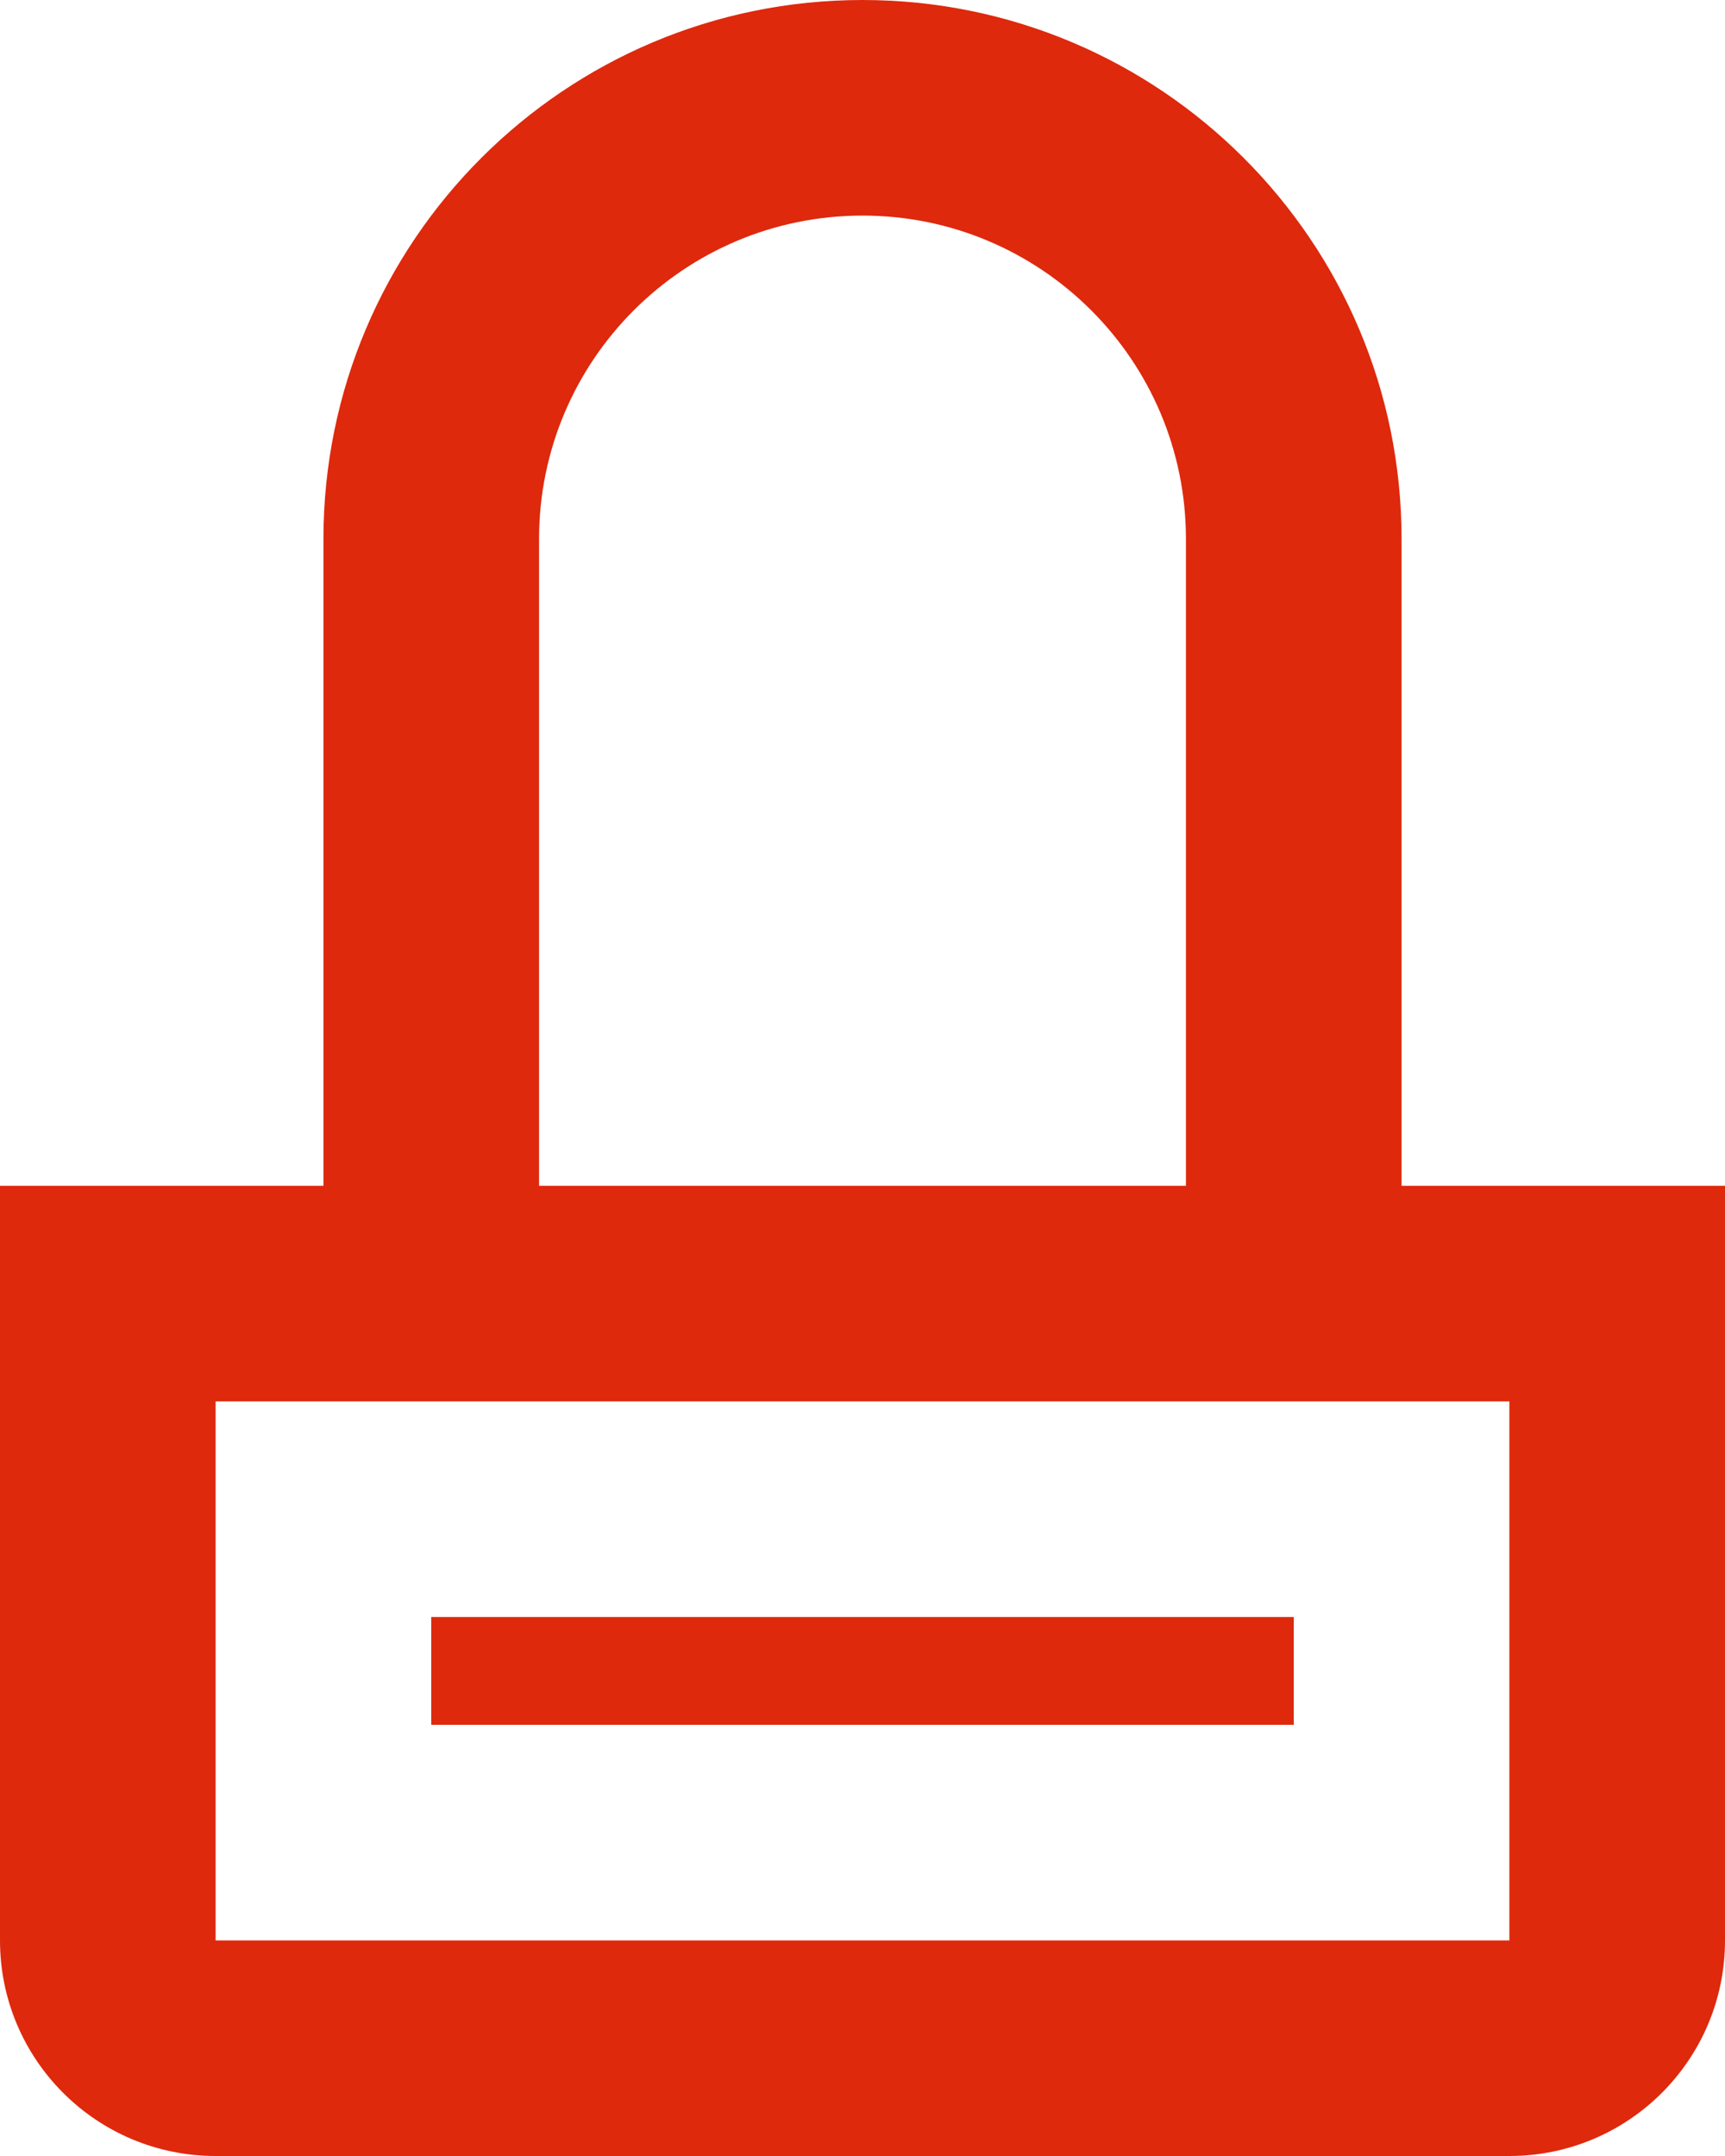
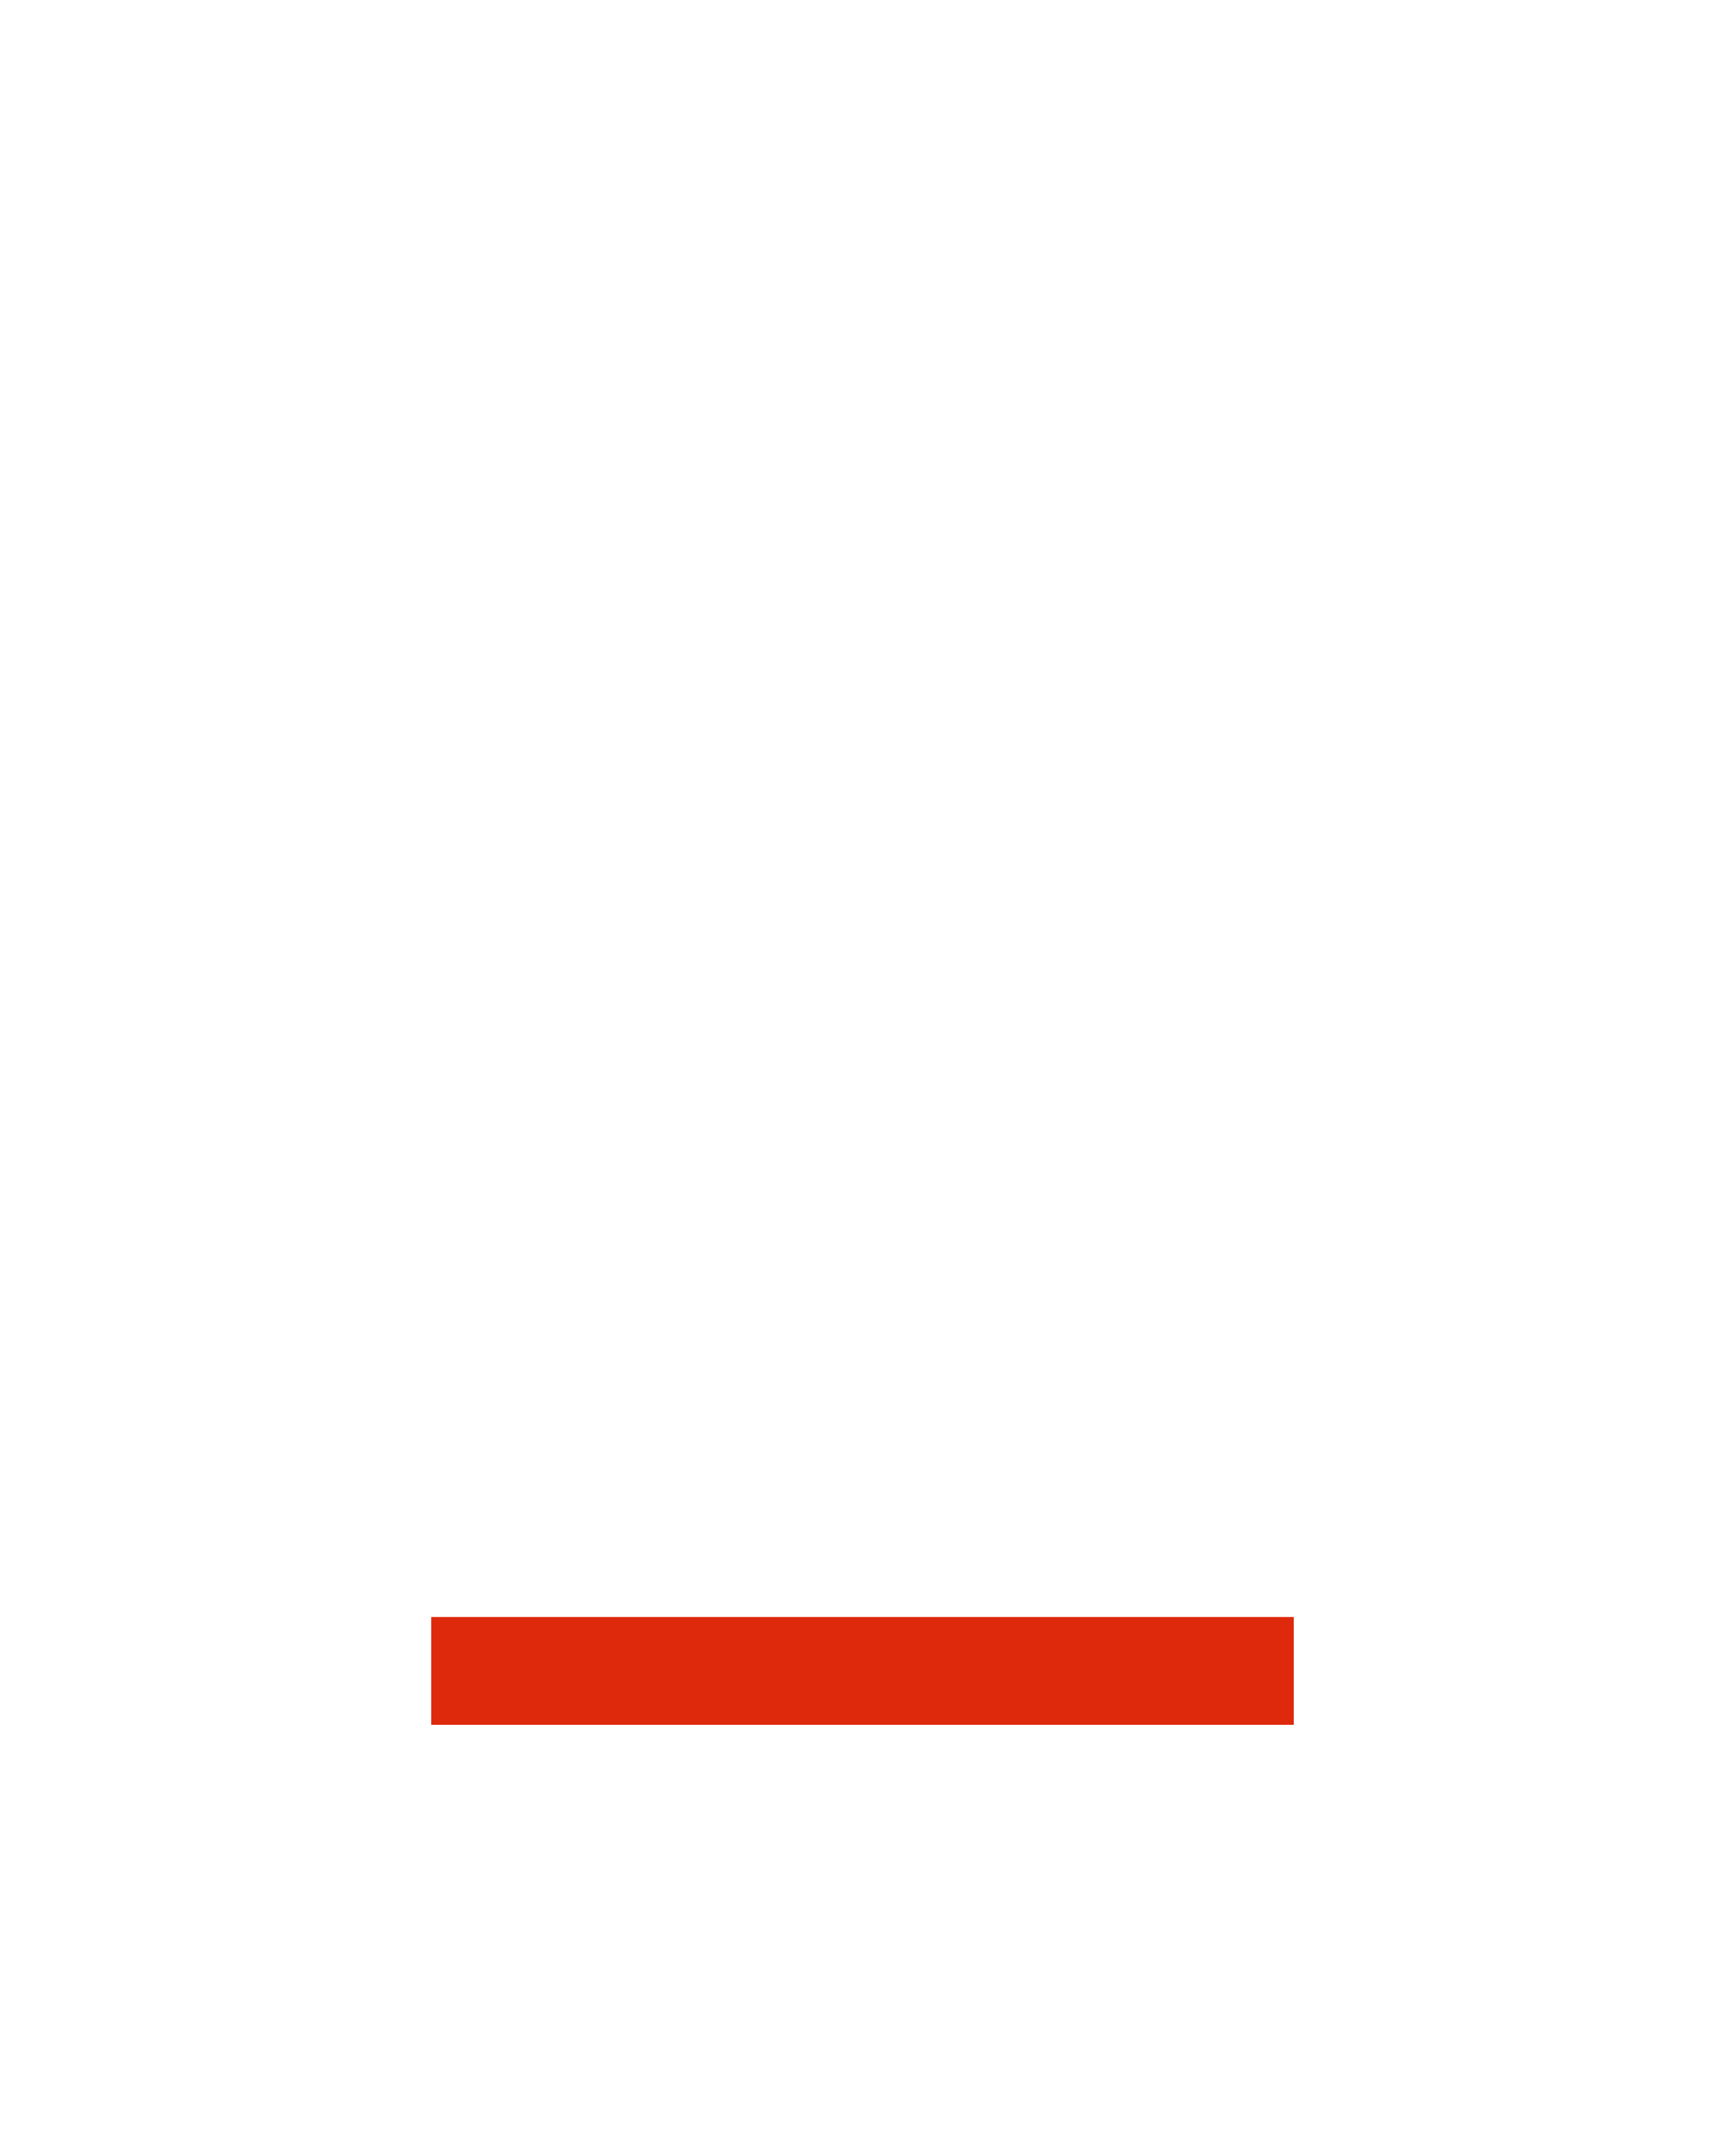
<svg xmlns="http://www.w3.org/2000/svg" width="16" height="20" viewBox="0 0 16 20" fill="none">
  <path d="M12 16V15H4V16H12Z" fill="#DE290D" />
-   <path fill-rule="evenodd" clip-rule="evenodd" d="M3 5V11H0V18C0 19.105 0.895 20 2 20H14C15.105 20 16 19.105 16 18V11H13V5C13 2.239 10.761 0 8 0C5.239 0 3 2.239 3 5ZM11 11V5C11 3.343 9.657 2 8 2C6.343 2 5 3.343 5 5V11H11ZM2 13H14V18H2V13Z" fill="#DE290D" />
</svg>